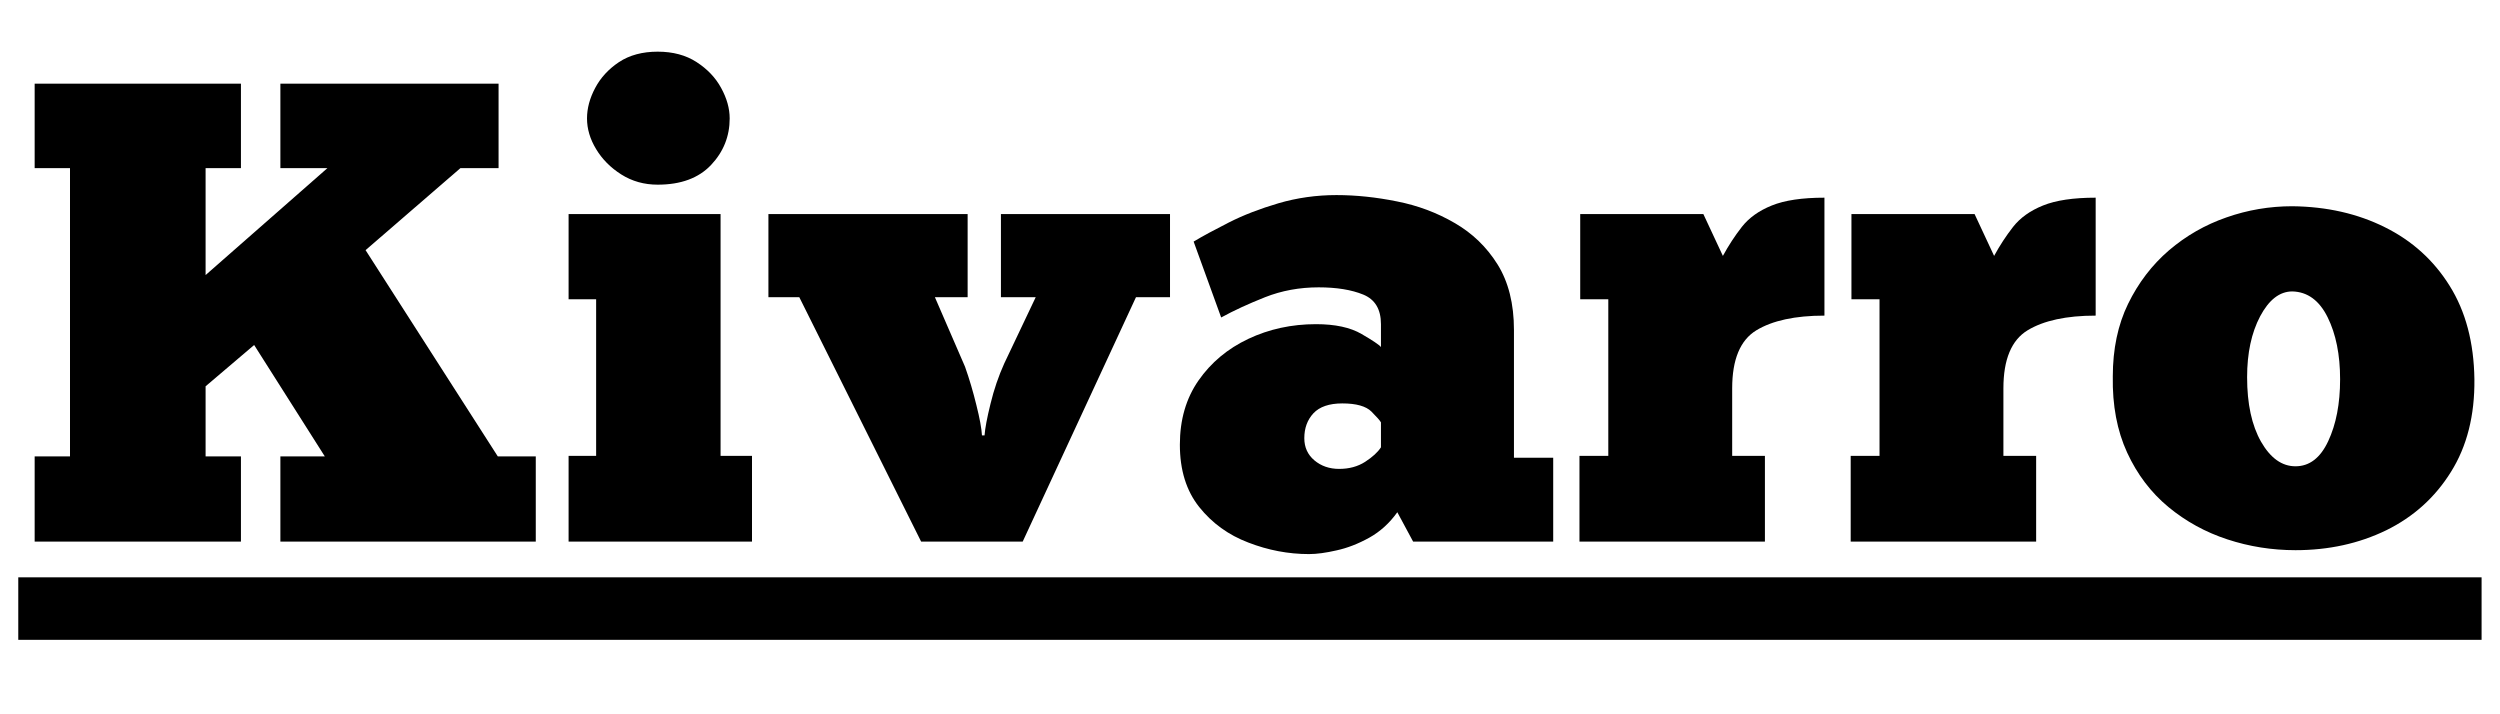
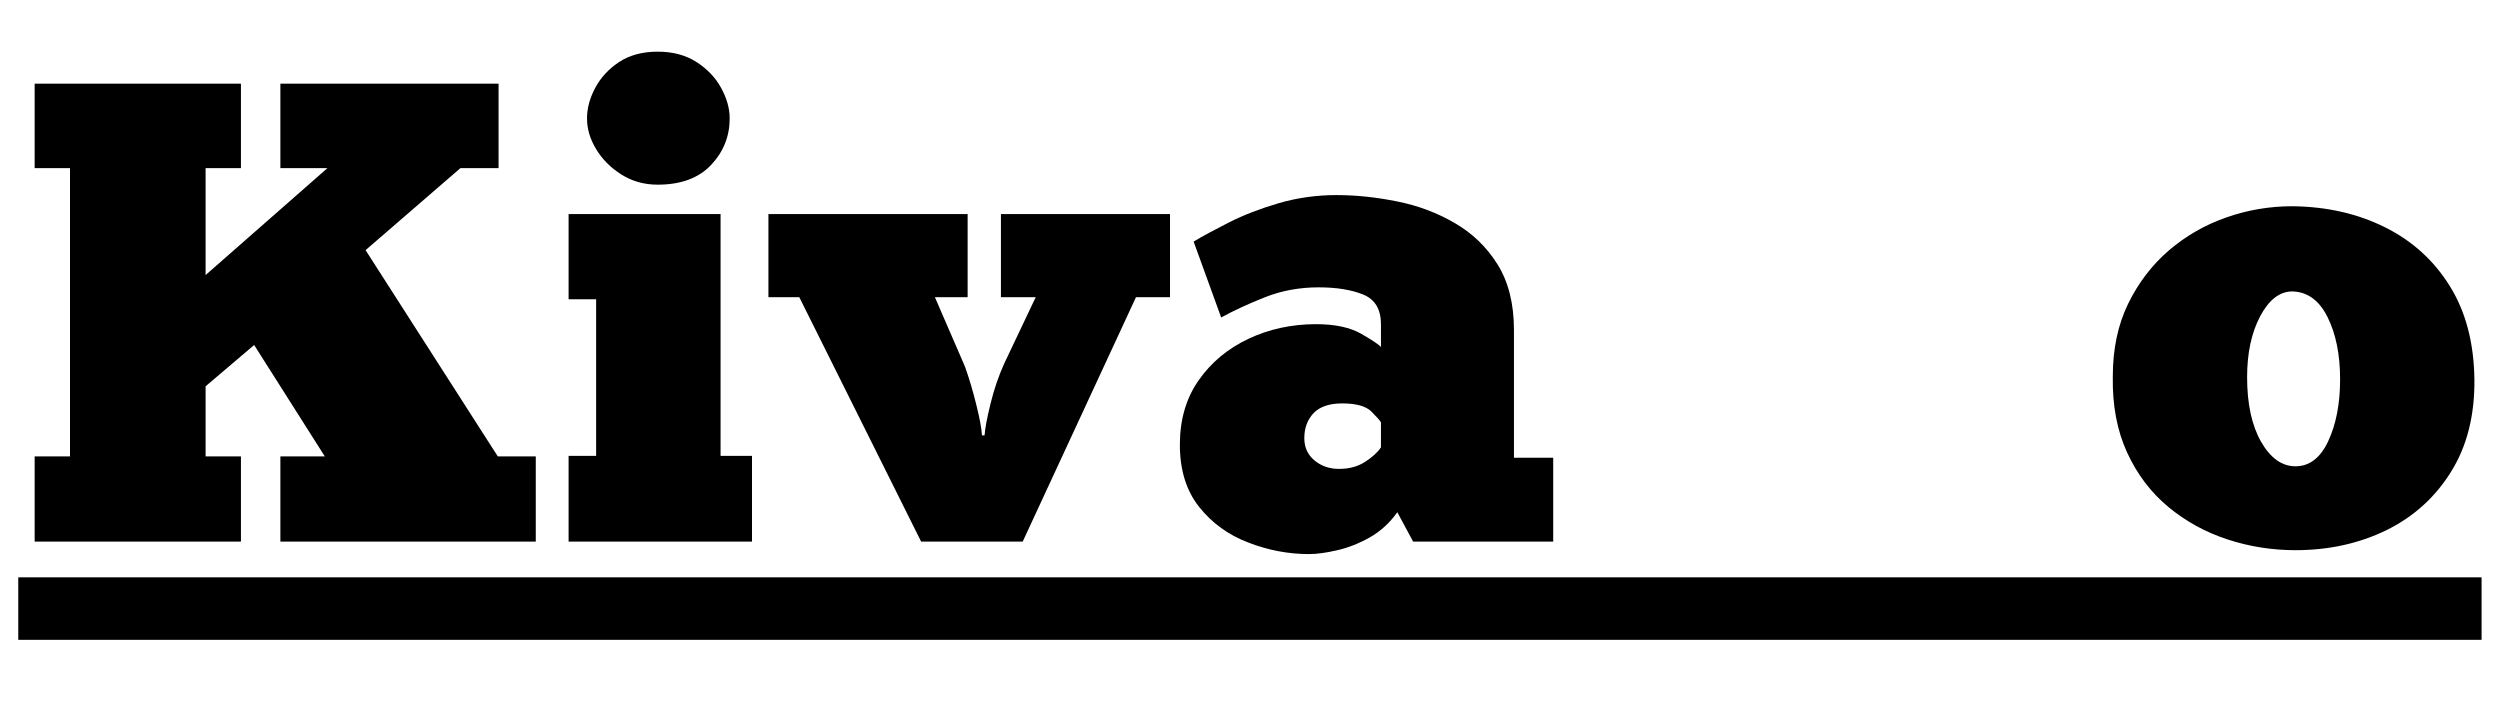
<svg xmlns="http://www.w3.org/2000/svg" version="1.0" preserveAspectRatio="xMidYMid meet" height="80" viewBox="0 0 210 60" zoomAndPan="magnify" width="280">
  <defs>
    <g />
  </defs>
  <path fill-rule="nonzero" fill-opacity="1" d="M 1.535 48.496 L 208.453 48.496 L 208.453 53.746 L 1.535 53.746 Z M 1.535 48.496" fill="#000000" />
  <g fill-opacity="1" fill="#000000">
    <g transform="translate(1.536, 45.496)">
      <g>
        <path d="M 18.703 -31.375 L 15.734 -31.375 L 15.734 -22.391 L 25.969 -31.375 L 22.016 -31.375 L 22.016 -38.469 L 40.344 -38.469 L 40.344 -31.375 L 37.141 -31.375 L 29.172 -24.484 L 40.281 -7.156 L 43.469 -7.156 L 43.469 0 L 22.016 0 L 22.016 -7.156 L 25.75 -7.156 L 19.812 -16.516 L 15.734 -13.047 L 15.734 -7.156 L 18.703 -7.156 L 18.703 0 L 1.375 0 L 1.375 -7.156 L 4.344 -7.156 L 4.344 -31.375 L 1.375 -31.375 L 1.375 -38.469 L 18.703 -38.469 Z M 18.703 -31.375" />
      </g>
    </g>
  </g>
  <g fill-opacity="1" fill="#000000">
    <g transform="translate(46.387, 45.496)">
      <g>
        <path d="M 2.922 -35.547 C 2.922 -36.391 3.148 -37.242 3.609 -38.109 C 4.066 -38.973 4.734 -39.695 5.609 -40.281 C 6.492 -40.863 7.578 -41.156 8.859 -41.156 C 10.141 -41.156 11.227 -40.863 12.125 -40.281 C 13.031 -39.695 13.719 -38.973 14.188 -38.109 C 14.664 -37.242 14.906 -36.391 14.906 -35.547 C 14.906 -34.047 14.383 -32.742 13.344 -31.641 C 12.301 -30.535 10.805 -29.984 8.859 -29.984 C 7.723 -29.984 6.703 -30.27 5.797 -30.844 C 4.898 -31.414 4.195 -32.125 3.688 -32.969 C 3.176 -33.812 2.922 -34.672 2.922 -35.547 Z M 16.781 0 L 1.375 0 L 1.375 -7.203 L 3.688 -7.203 L 3.688 -20.359 L 1.375 -20.359 L 1.375 -27.516 L 14.141 -27.516 L 14.141 -7.203 L 16.781 -7.203 Z M 16.781 0" />
      </g>
    </g>
  </g>
  <g fill-opacity="1" fill="#000000">
    <g transform="translate(64.547, 45.496)">
      <g>
        <path d="M 17.938 -8.922 L 18.156 -8.922 C 18.195 -9.504 18.363 -10.391 18.656 -11.578 C 18.945 -12.773 19.332 -13.906 19.812 -14.969 L 22.453 -20.531 L 19.531 -20.531 L 19.531 -27.516 L 33.734 -27.516 L 33.734 -20.531 L 30.875 -20.531 L 21.359 0 L 12.828 0 L 2.594 -20.531 L 0 -20.531 L 0 -27.516 L 16.734 -27.516 L 16.734 -20.531 L 13.984 -20.531 L 16.516 -14.688 C 16.879 -13.664 17.195 -12.594 17.469 -11.469 C 17.75 -10.352 17.906 -9.504 17.938 -8.922 Z M 17.938 -8.922" />
      </g>
    </g>
  </g>
  <g fill-opacity="1" fill="#000000">
    <g transform="translate(98.281, 45.496)">
      <g>
        <path d="M 4.297 -18.828 L 1.984 -25.203 C 2.711 -25.641 3.691 -26.172 4.922 -26.797 C 6.148 -27.422 7.547 -27.961 9.109 -28.422 C 10.672 -28.879 12.297 -29.109 13.984 -29.109 C 15.629 -29.109 17.32 -28.93 19.062 -28.578 C 20.812 -28.234 22.426 -27.629 23.906 -26.766 C 25.395 -25.91 26.598 -24.75 27.516 -23.281 C 28.43 -21.812 28.891 -19.977 28.891 -17.781 L 28.891 -7.047 L 32.188 -7.047 L 32.188 0 L 20.422 0 L 19.094 -2.469 C 18.438 -1.551 17.648 -0.836 16.734 -0.328 C 15.816 0.18 14.906 0.535 14 0.734 C 13.102 0.941 12.328 1.047 11.672 1.047 C 9.941 1.047 8.242 0.723 6.578 0.078 C 4.91 -0.555 3.535 -1.551 2.453 -2.906 C 1.367 -4.27 0.828 -6.016 0.828 -8.141 C 0.828 -10.234 1.348 -12.031 2.391 -13.531 C 3.441 -15.039 4.836 -16.207 6.578 -17.031 C 8.316 -17.852 10.211 -18.266 12.266 -18.266 C 13.879 -18.266 15.156 -17.988 16.094 -17.438 C 17.031 -16.895 17.57 -16.531 17.719 -16.344 L 17.719 -18.266 C 17.719 -19.516 17.223 -20.344 16.234 -20.75 C 15.242 -21.156 13.992 -21.359 12.484 -21.359 C 10.879 -21.359 9.379 -21.082 7.984 -20.531 C 6.586 -19.977 5.359 -19.41 4.297 -18.828 Z M 17.719 -7.922 L 17.719 -10.016 C 17.645 -10.16 17.379 -10.461 16.922 -10.922 C 16.461 -11.379 15.645 -11.609 14.469 -11.609 C 13.375 -11.609 12.566 -11.332 12.047 -10.781 C 11.535 -10.227 11.281 -9.531 11.281 -8.688 C 11.281 -7.926 11.562 -7.305 12.125 -6.828 C 12.695 -6.348 13.391 -6.109 14.203 -6.109 C 15.047 -6.109 15.773 -6.305 16.391 -6.703 C 17.016 -7.109 17.457 -7.516 17.719 -7.922 Z M 17.719 -7.922" />
      </g>
    </g>
  </g>
  <g fill-opacity="1" fill="#000000">
    <g transform="translate(131.3, 45.496)">
      <g>
-         <path d="M 16.953 0 L 1.375 0 L 1.375 -7.203 L 3.797 -7.203 L 3.797 -20.359 L 1.438 -20.359 L 1.438 -27.516 L 11.781 -27.516 L 13.422 -24 C 13.898 -24.875 14.43 -25.688 15.016 -26.438 C 15.609 -27.195 16.445 -27.797 17.531 -28.234 C 18.613 -28.672 20.086 -28.891 21.953 -28.891 L 21.953 -18.984 C 19.492 -18.984 17.586 -18.57 16.234 -17.75 C 14.879 -16.926 14.203 -15.301 14.203 -12.875 L 14.203 -7.203 L 16.953 -7.203 Z M 16.953 0" />
-       </g>
+         </g>
    </g>
  </g>
  <g fill-opacity="1" fill="#000000">
    <g transform="translate(154.083, 45.496)">
      <g>
-         <path d="M 16.953 0 L 1.375 0 L 1.375 -7.203 L 3.797 -7.203 L 3.797 -20.359 L 1.438 -20.359 L 1.438 -27.516 L 11.781 -27.516 L 13.422 -24 C 13.898 -24.875 14.43 -25.688 15.016 -26.438 C 15.609 -27.195 16.445 -27.797 17.531 -28.234 C 18.613 -28.672 20.086 -28.891 21.953 -28.891 L 21.953 -18.984 C 19.492 -18.984 17.586 -18.57 16.234 -17.75 C 14.879 -16.926 14.203 -15.301 14.203 -12.875 L 14.203 -7.203 L 16.953 -7.203 Z M 16.953 0" />
-       </g>
+         </g>
    </g>
  </g>
  <g fill-opacity="1" fill="#000000">
    <g transform="translate(176.866, 45.496)">
      <g>
        <path d="M 15.953 0.719 C 13.973 0.719 12.066 0.414 10.234 -0.188 C 8.398 -0.789 6.75 -1.695 5.281 -2.906 C 3.812 -4.125 2.656 -5.648 1.812 -7.484 C 0.969 -9.316 0.566 -11.445 0.609 -13.875 C 0.609 -16.176 1.035 -18.207 1.891 -19.969 C 2.754 -21.738 3.898 -23.238 5.328 -24.469 C 6.766 -25.695 8.375 -26.617 10.156 -27.234 C 11.938 -27.859 13.781 -28.172 15.688 -28.172 C 18.582 -28.141 21.176 -27.551 23.469 -26.406 C 25.758 -25.27 27.57 -23.629 28.906 -21.484 C 30.25 -19.336 30.941 -16.723 30.984 -13.641 C 31.016 -10.598 30.359 -8.004 29.016 -5.859 C 27.68 -3.711 25.867 -2.078 23.578 -0.953 C 21.285 0.16 18.742 0.719 15.953 0.719 Z M 15.953 -6.328 C 17.129 -6.328 18.047 -7.031 18.703 -8.438 C 19.367 -9.852 19.703 -11.586 19.703 -13.641 C 19.703 -15.703 19.352 -17.438 18.656 -18.844 C 17.957 -20.258 16.969 -20.984 15.688 -21.016 C 14.625 -21.016 13.723 -20.316 12.984 -18.922 C 12.254 -17.535 11.891 -15.832 11.891 -13.812 C 11.891 -11.57 12.281 -9.766 13.062 -8.391 C 13.852 -7.016 14.816 -6.328 15.953 -6.328 Z M 15.953 -6.328" />
      </g>
    </g>
  </g>
</svg>